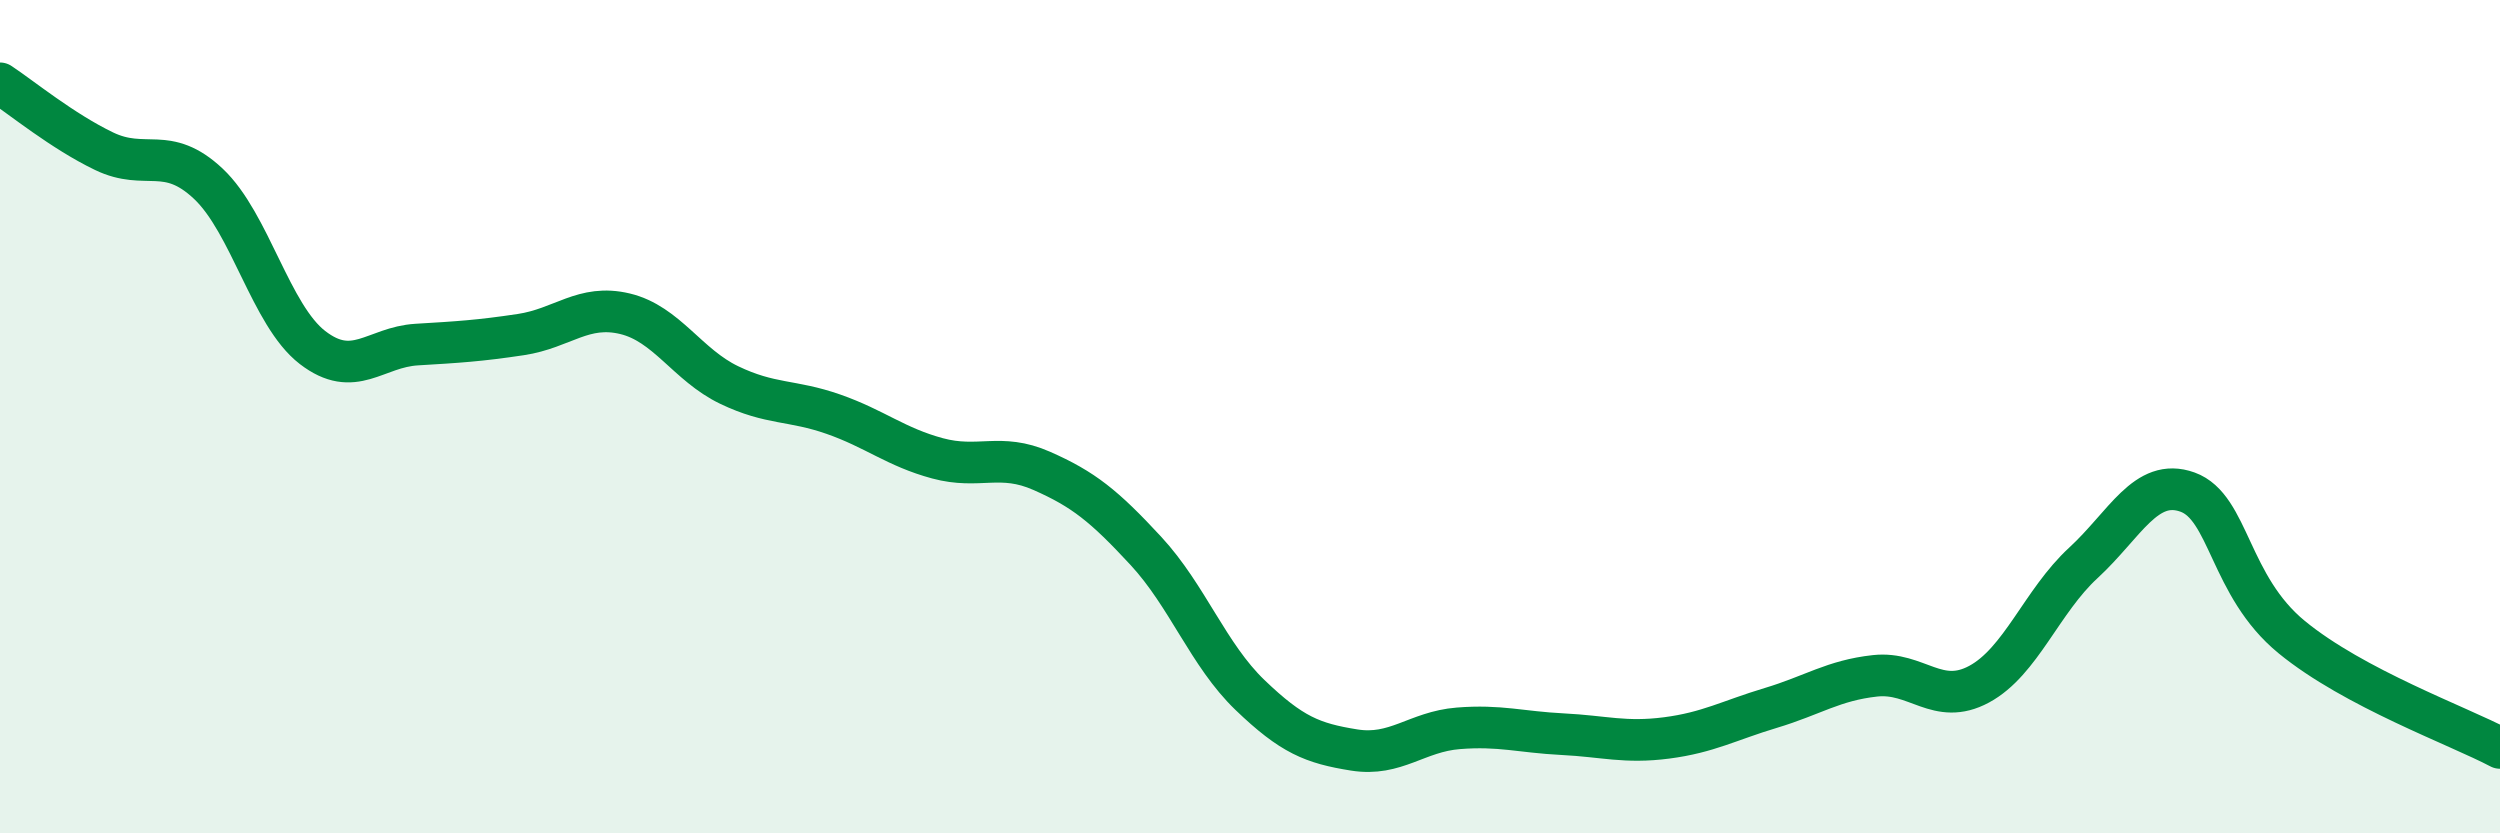
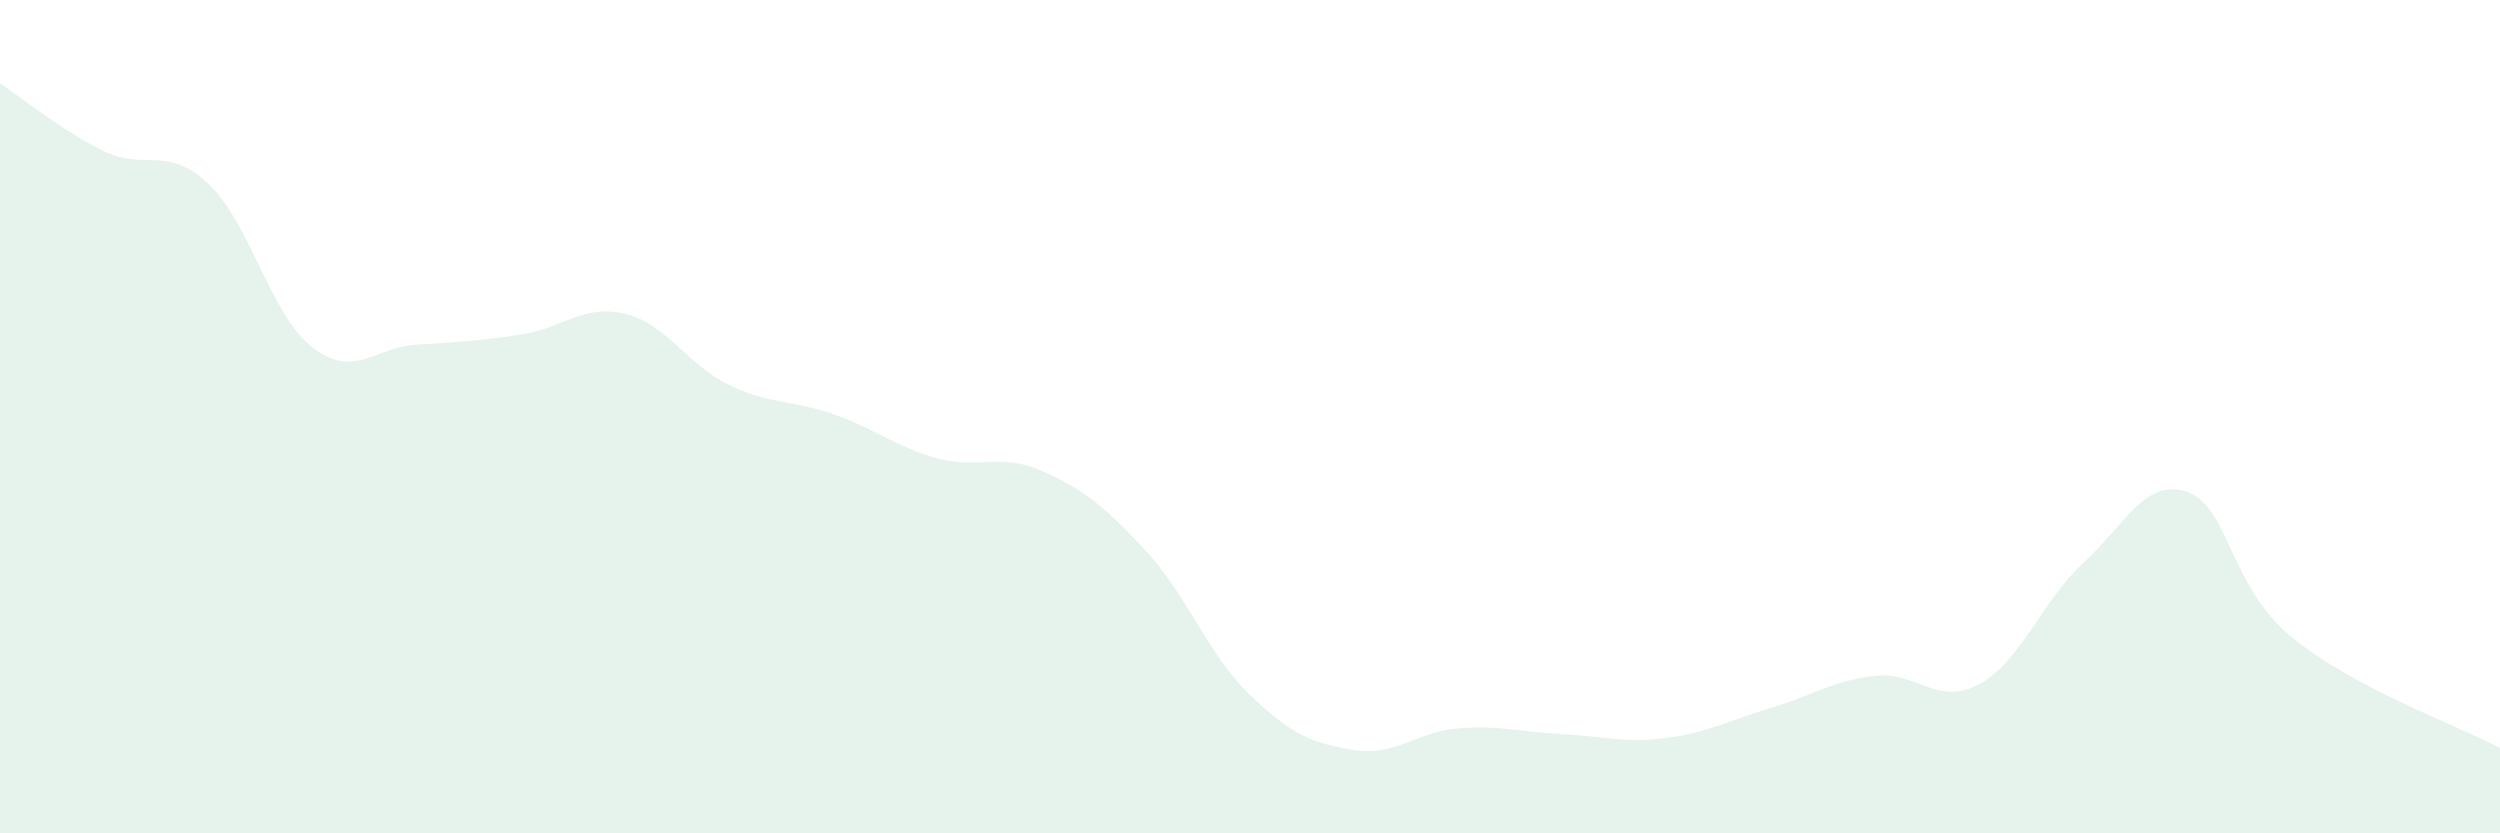
<svg xmlns="http://www.w3.org/2000/svg" width="60" height="20" viewBox="0 0 60 20">
  <path d="M 0,2 C 0.5,2.33 1.5,3.15 2.5,3.63 C 3.5,4.11 4,3.47 5,4.41 C 6,5.35 6.5,7.57 7.5,8.34 C 8.5,9.11 9,8.33 10,8.27 C 11,8.21 11.5,8.18 12.5,8.03 C 13.5,7.88 14,7.29 15,7.53 C 16,7.77 16.5,8.76 17.5,9.24 C 18.5,9.72 19,9.59 20,9.94 C 21,10.29 21.5,10.73 22.5,11 C 23.5,11.27 24,10.86 25,11.3 C 26,11.74 26.5,12.14 27.5,13.22 C 28.5,14.3 29,15.72 30,16.68 C 31,17.64 31.5,17.84 32.5,18 C 33.5,18.16 34,17.56 35,17.48 C 36,17.4 36.5,17.57 37.5,17.62 C 38.5,17.67 39,17.84 40,17.71 C 41,17.58 41.5,17.29 42.5,16.99 C 43.5,16.69 44,16.33 45,16.22 C 46,16.11 46.5,16.96 47.5,16.42 C 48.5,15.88 49,14.43 50,13.51 C 51,12.59 51.5,11.45 52.5,11.81 C 53.5,12.17 53.5,14.06 55,15.29 C 56.5,16.52 59,17.42 60,17.95L60 20L0 20Z" fill="#008740" opacity="0.1" stroke-linecap="round" stroke-linejoin="round" />
-   <path d="M 0,2 C 0.5,2.33 1.5,3.15 2.5,3.63 C 3.5,4.11 4,3.47 5,4.41 C 6,5.35 6.5,7.57 7.5,8.34 C 8.5,9.11 9,8.33 10,8.27 C 11,8.21 11.5,8.18 12.5,8.03 C 13.5,7.88 14,7.29 15,7.53 C 16,7.77 16.5,8.76 17.5,9.24 C 18.5,9.72 19,9.59 20,9.94 C 21,10.29 21.5,10.73 22.5,11 C 23.5,11.27 24,10.86 25,11.3 C 26,11.74 26.5,12.14 27.5,13.22 C 28.5,14.3 29,15.72 30,16.68 C 31,17.64 31.5,17.84 32.5,18 C 33.5,18.16 34,17.56 35,17.48 C 36,17.4 36.5,17.57 37.5,17.62 C 38.5,17.67 39,17.84 40,17.71 C 41,17.58 41.5,17.29 42.5,16.99 C 43.5,16.69 44,16.33 45,16.22 C 46,16.11 46.5,16.96 47.5,16.42 C 48.5,15.88 49,14.43 50,13.51 C 51,12.59 51.5,11.45 52.5,11.81 C 53.5,12.17 53.5,14.06 55,15.29 C 56.5,16.52 59,17.42 60,17.95" stroke="#008740" stroke-width="1" fill="none" stroke-linecap="round" stroke-linejoin="round" />
</svg>